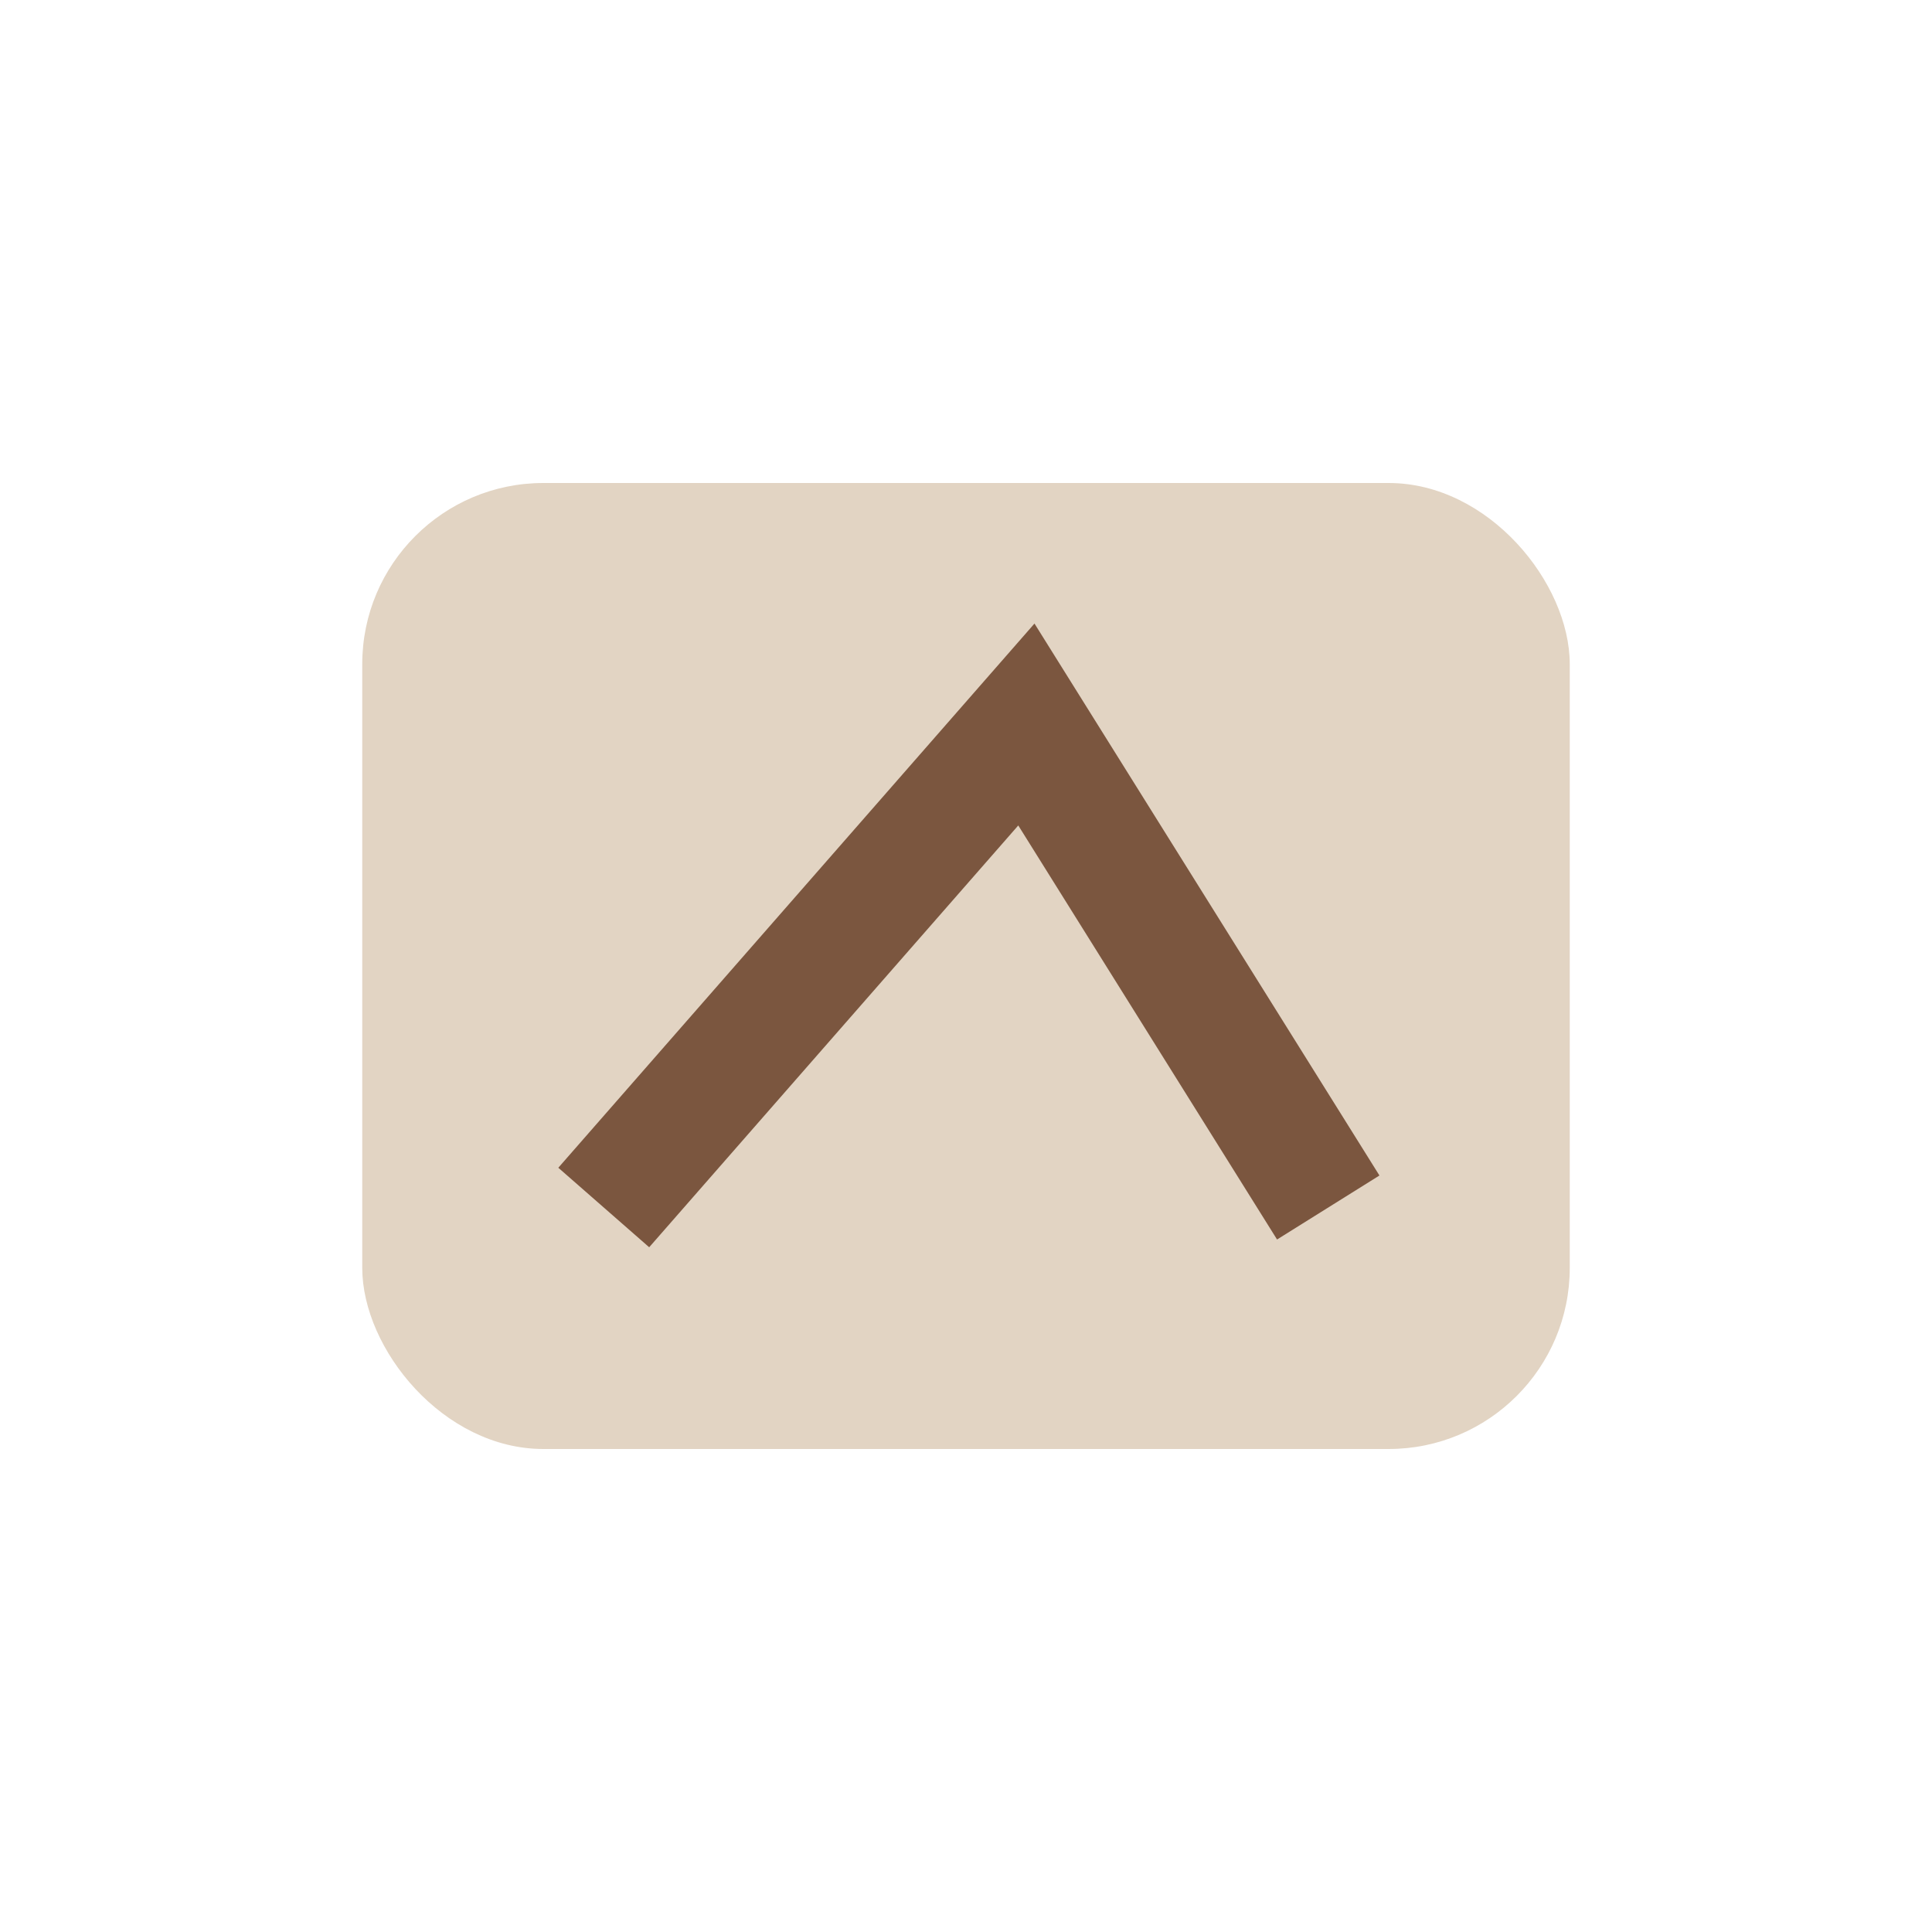
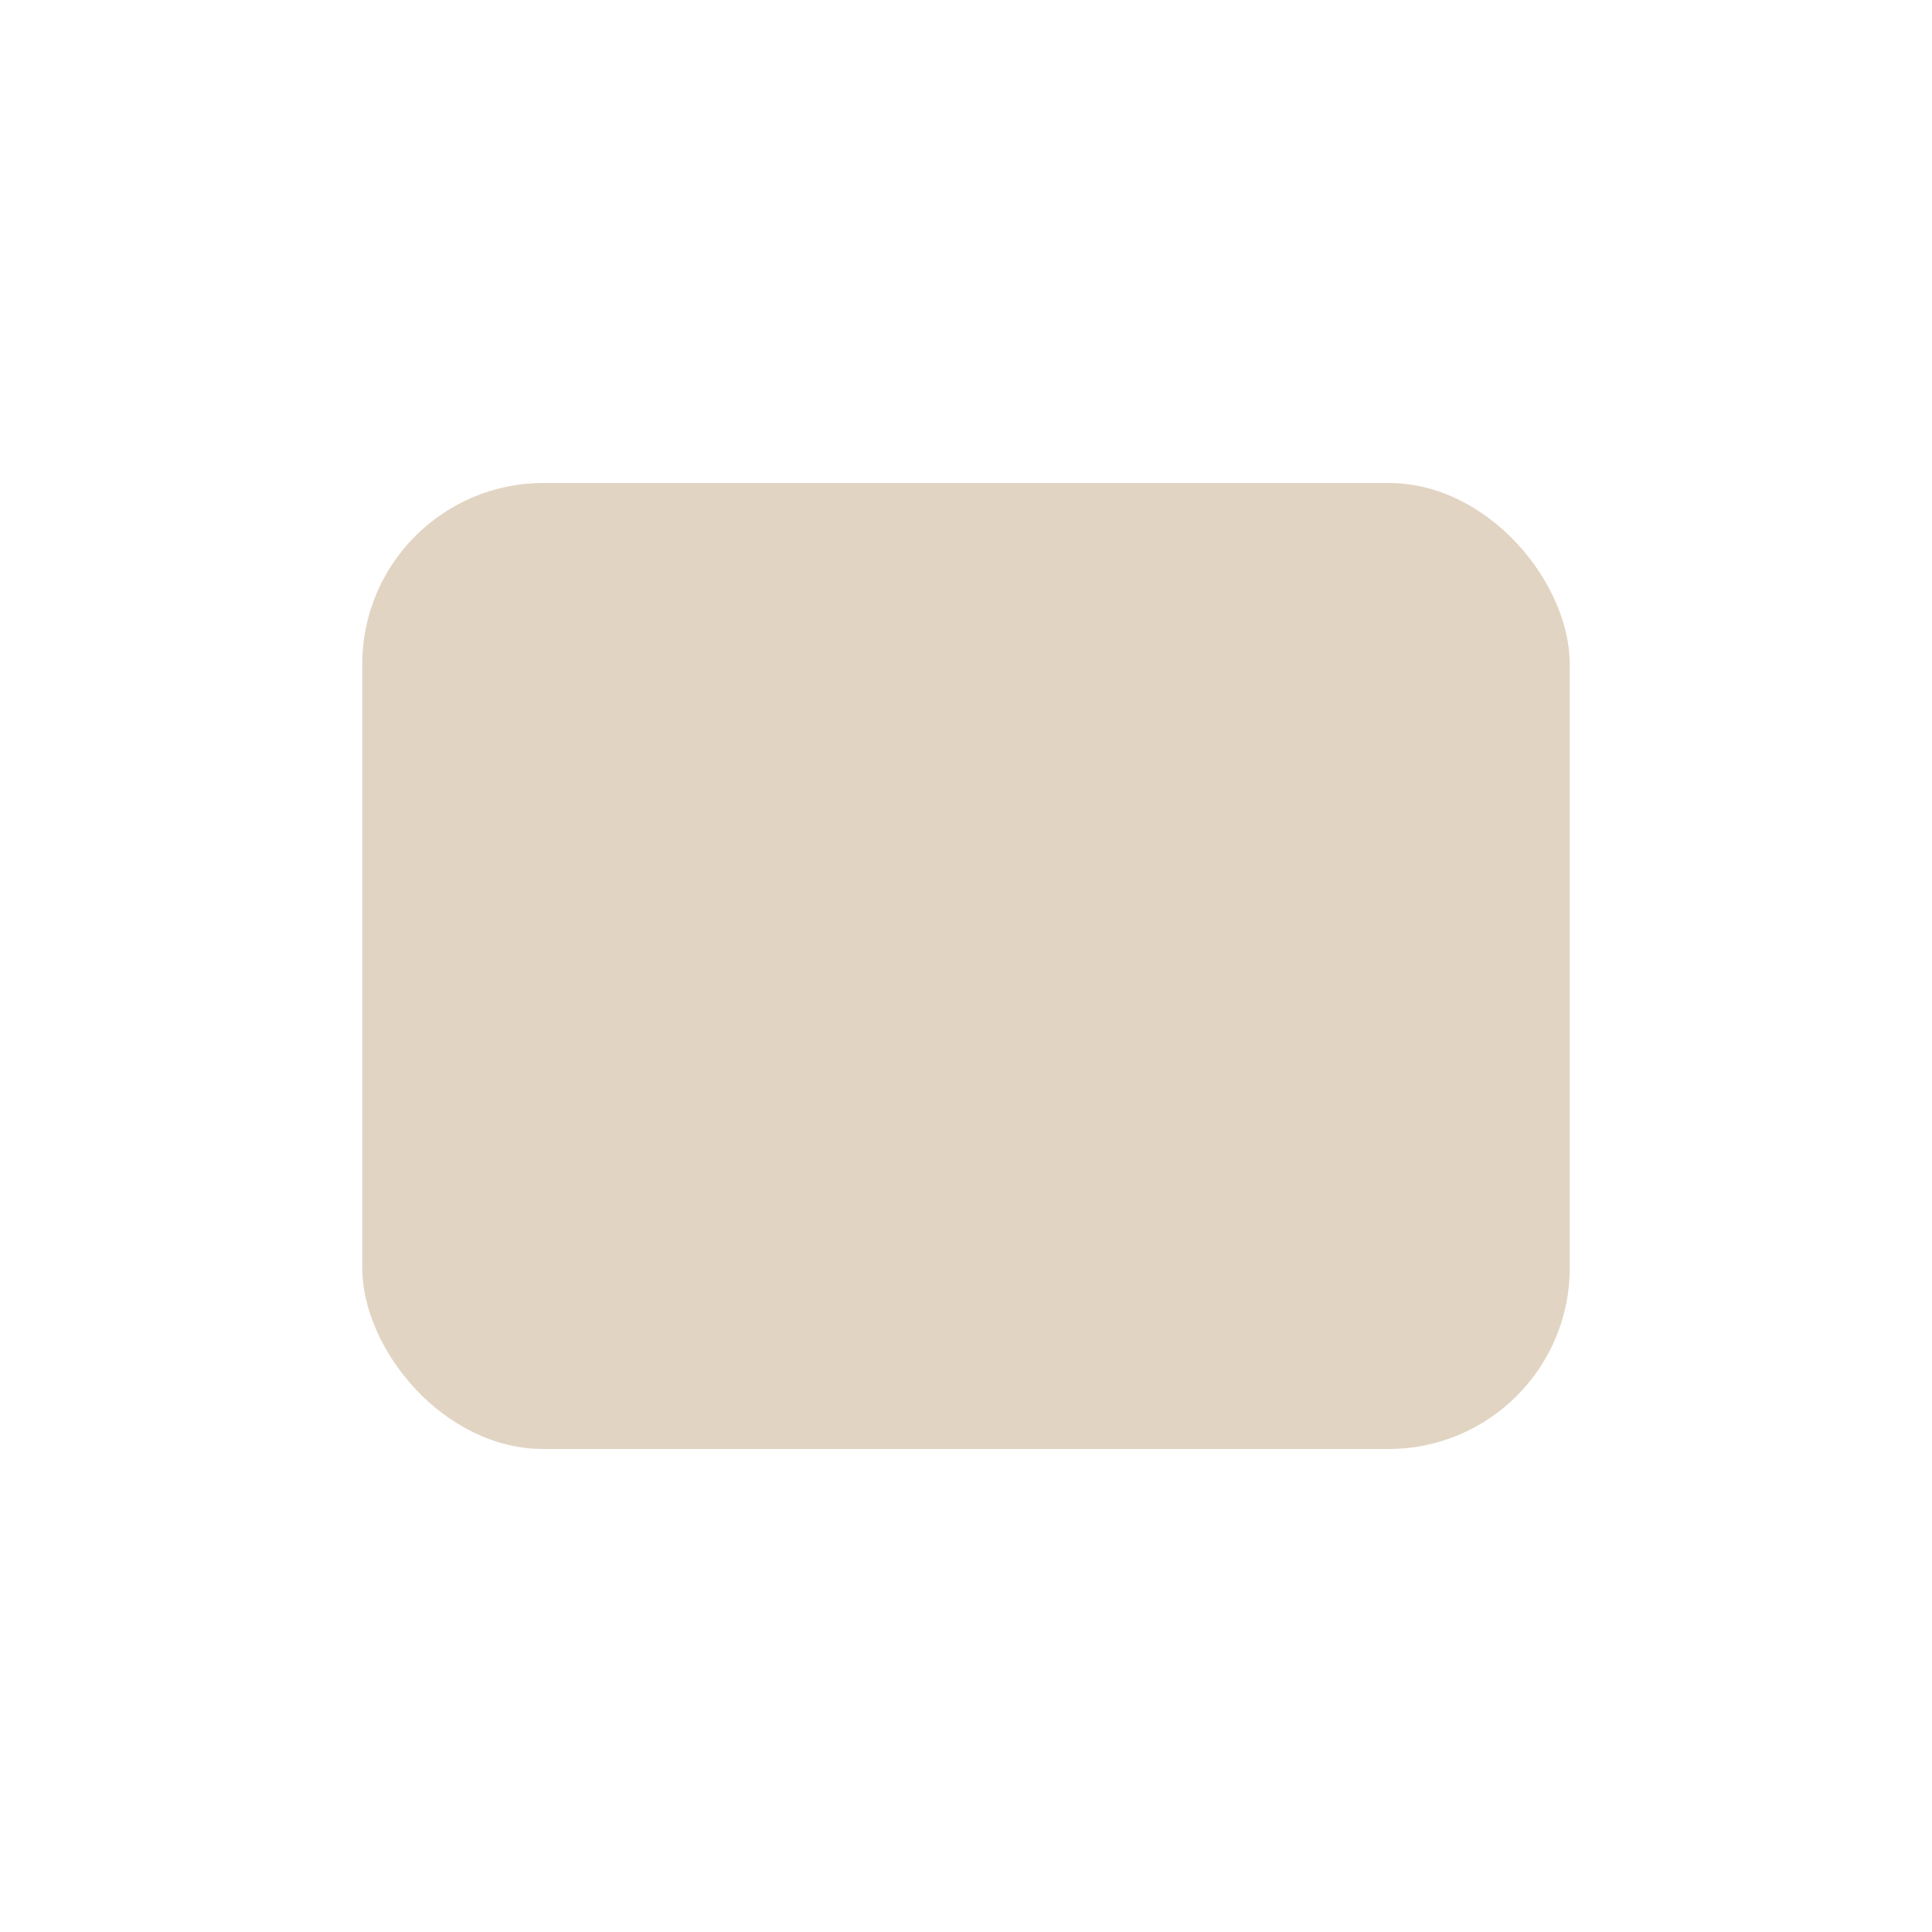
<svg xmlns="http://www.w3.org/2000/svg" width="32" height="32" viewBox="0 0 32 32">
  <rect x="6" y="8" width="20" height="16" rx="3" fill="#E2D4C3" />
-   <path d="M10 20l7-8 5 8" fill="none" stroke="#7B563F" stroke-width="2" />
</svg>